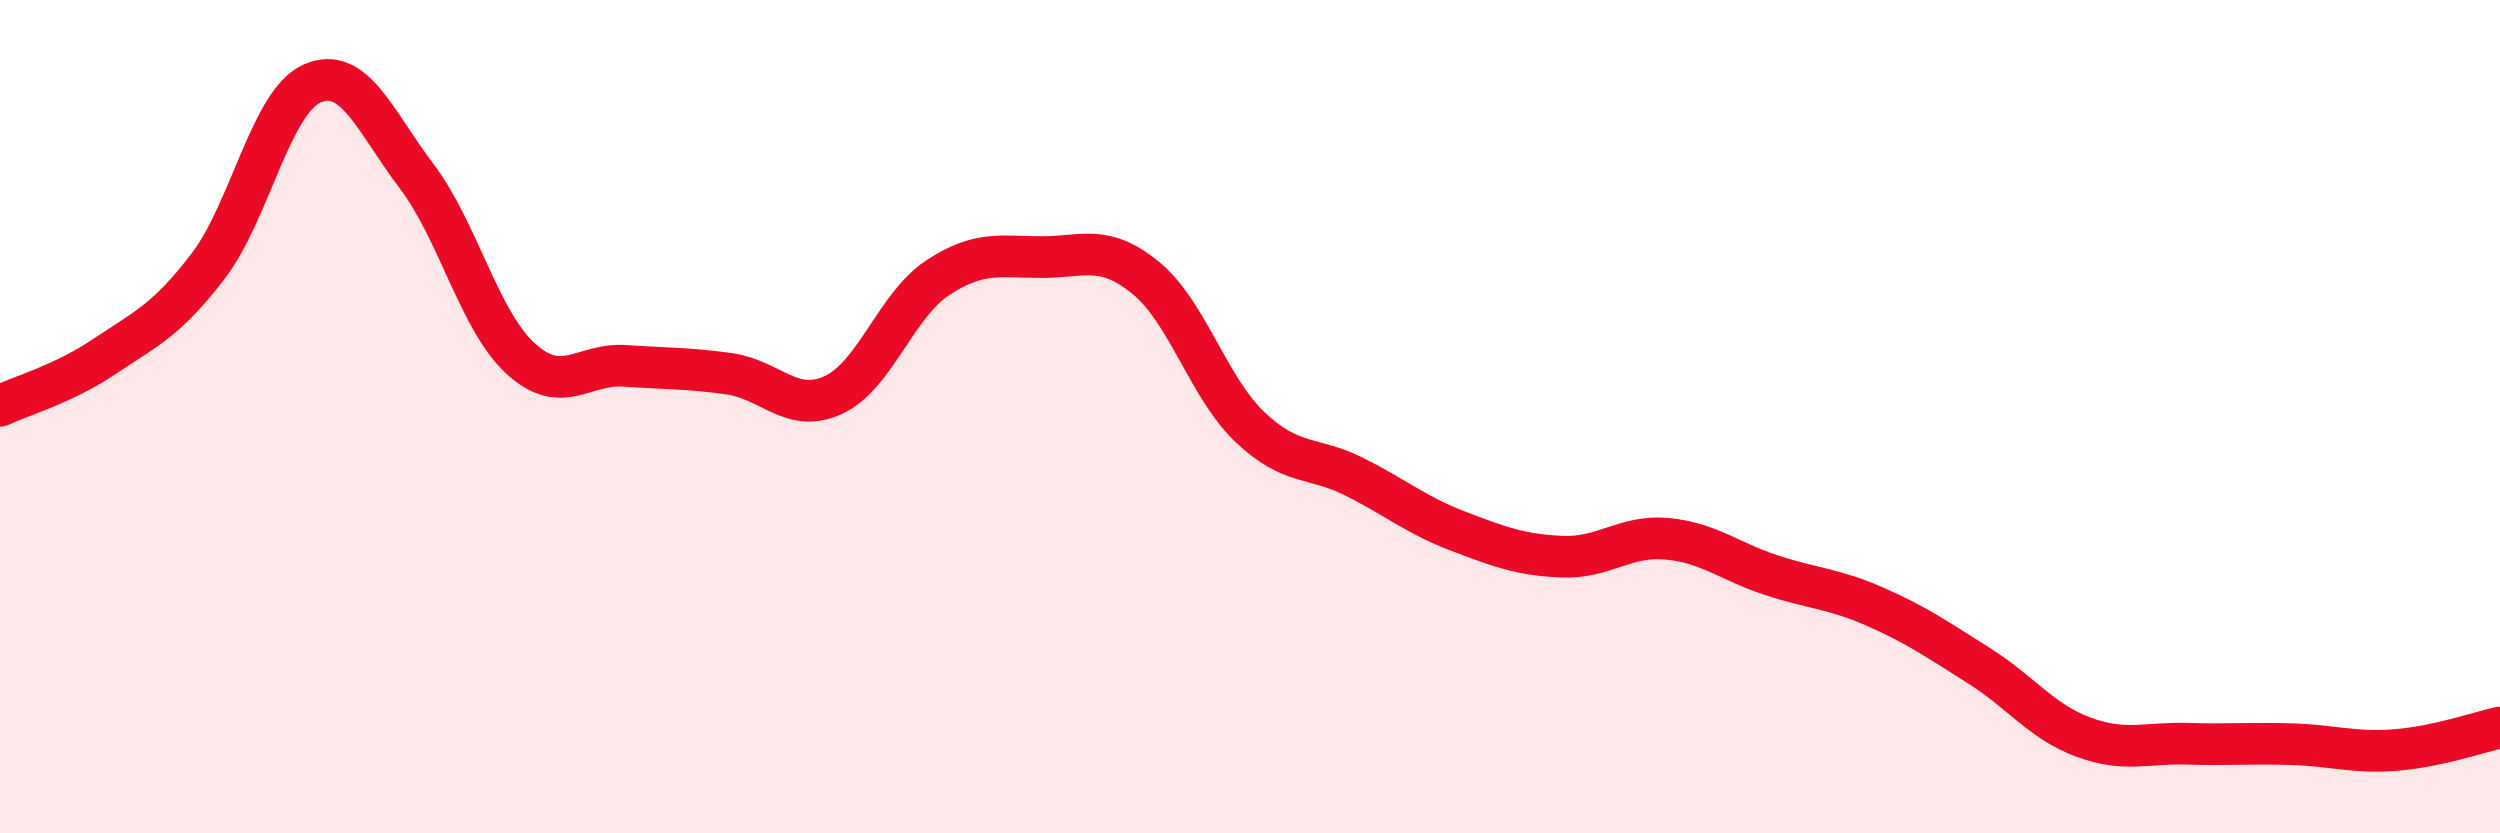
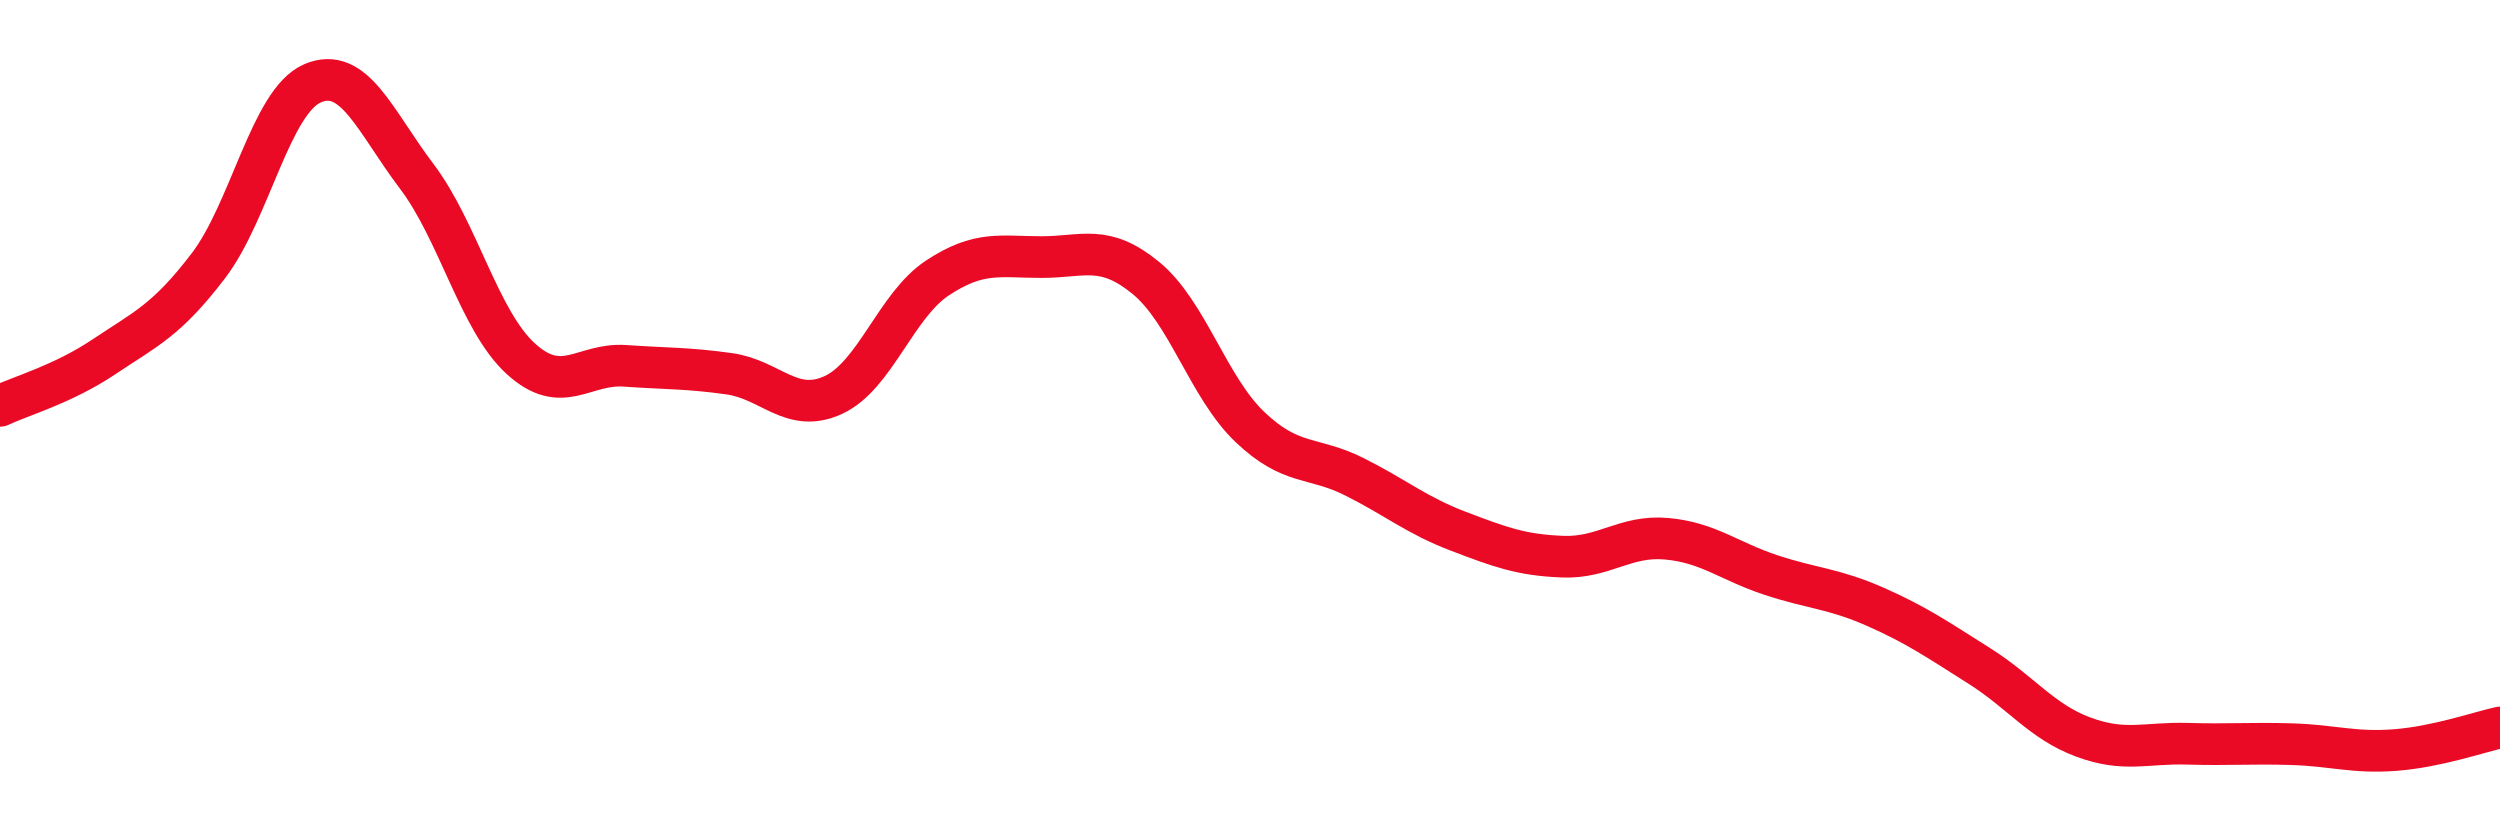
<svg xmlns="http://www.w3.org/2000/svg" width="60" height="20" viewBox="0 0 60 20">
-   <path d="M 0,9.74 C 0.5,9.5 1.5,9.23 2.5,8.56 C 3.5,7.89 4,7.69 5,6.38 C 6,5.07 6.5,2.43 7.5,2 C 8.5,1.57 9,2.91 10,4.23 C 11,5.55 11.5,7.7 12.5,8.61 C 13.5,9.52 14,8.71 15,8.78 C 16,8.85 16.5,8.83 17.5,8.97 C 18.5,9.11 19,9.94 20,9.48 C 21,9.02 21.5,7.33 22.5,6.67 C 23.5,6.01 24,6.17 25,6.17 C 26,6.17 26.5,5.85 27.5,6.67 C 28.5,7.49 29,9.3 30,10.25 C 31,11.2 31.5,10.94 32.5,11.44 C 33.5,11.94 34,12.37 35,12.75 C 36,13.13 36.5,13.32 37.5,13.36 C 38.5,13.4 39,12.84 40,12.93 C 41,13.02 41.5,13.47 42.5,13.8 C 43.5,14.13 44,14.12 45,14.56 C 46,15 46.5,15.35 47.5,15.98 C 48.5,16.61 49,17.32 50,17.69 C 51,18.06 51.5,17.82 52.5,17.85 C 53.5,17.88 54,17.83 55,17.86 C 56,17.89 56.5,18.08 57.5,18 C 58.5,17.92 59.5,17.57 60,17.46L60 20L0 20Z" fill="#EB0A25" opacity="0.1" stroke-linecap="round" stroke-linejoin="round" />
  <path d="M 0,9.74 C 0.5,9.5 1.5,9.23 2.5,8.56 C 3.5,7.89 4,7.69 5,6.38 C 6,5.07 6.5,2.43 7.5,2 C 8.5,1.57 9,2.91 10,4.23 C 11,5.55 11.5,7.7 12.5,8.61 C 13.5,9.52 14,8.71 15,8.78 C 16,8.85 16.5,8.83 17.5,8.97 C 18.5,9.11 19,9.94 20,9.48 C 21,9.02 21.5,7.33 22.5,6.67 C 23.5,6.01 24,6.17 25,6.17 C 26,6.17 26.5,5.85 27.5,6.67 C 28.5,7.49 29,9.3 30,10.25 C 31,11.2 31.5,10.94 32.5,11.44 C 33.5,11.94 34,12.37 35,12.75 C 36,13.13 36.5,13.32 37.5,13.36 C 38.5,13.4 39,12.84 40,12.93 C 41,13.02 41.5,13.47 42.5,13.8 C 43.5,14.13 44,14.12 45,14.56 C 46,15 46.5,15.35 47.5,15.98 C 48.5,16.61 49,17.32 50,17.69 C 51,18.06 51.5,17.82 52.5,17.85 C 53.5,17.88 54,17.83 55,17.86 C 56,17.89 56.5,18.08 57.5,18 C 58.5,17.92 59.5,17.57 60,17.46" stroke="#EB0A25" stroke-width="1" fill="none" stroke-linecap="round" stroke-linejoin="round" />
</svg>